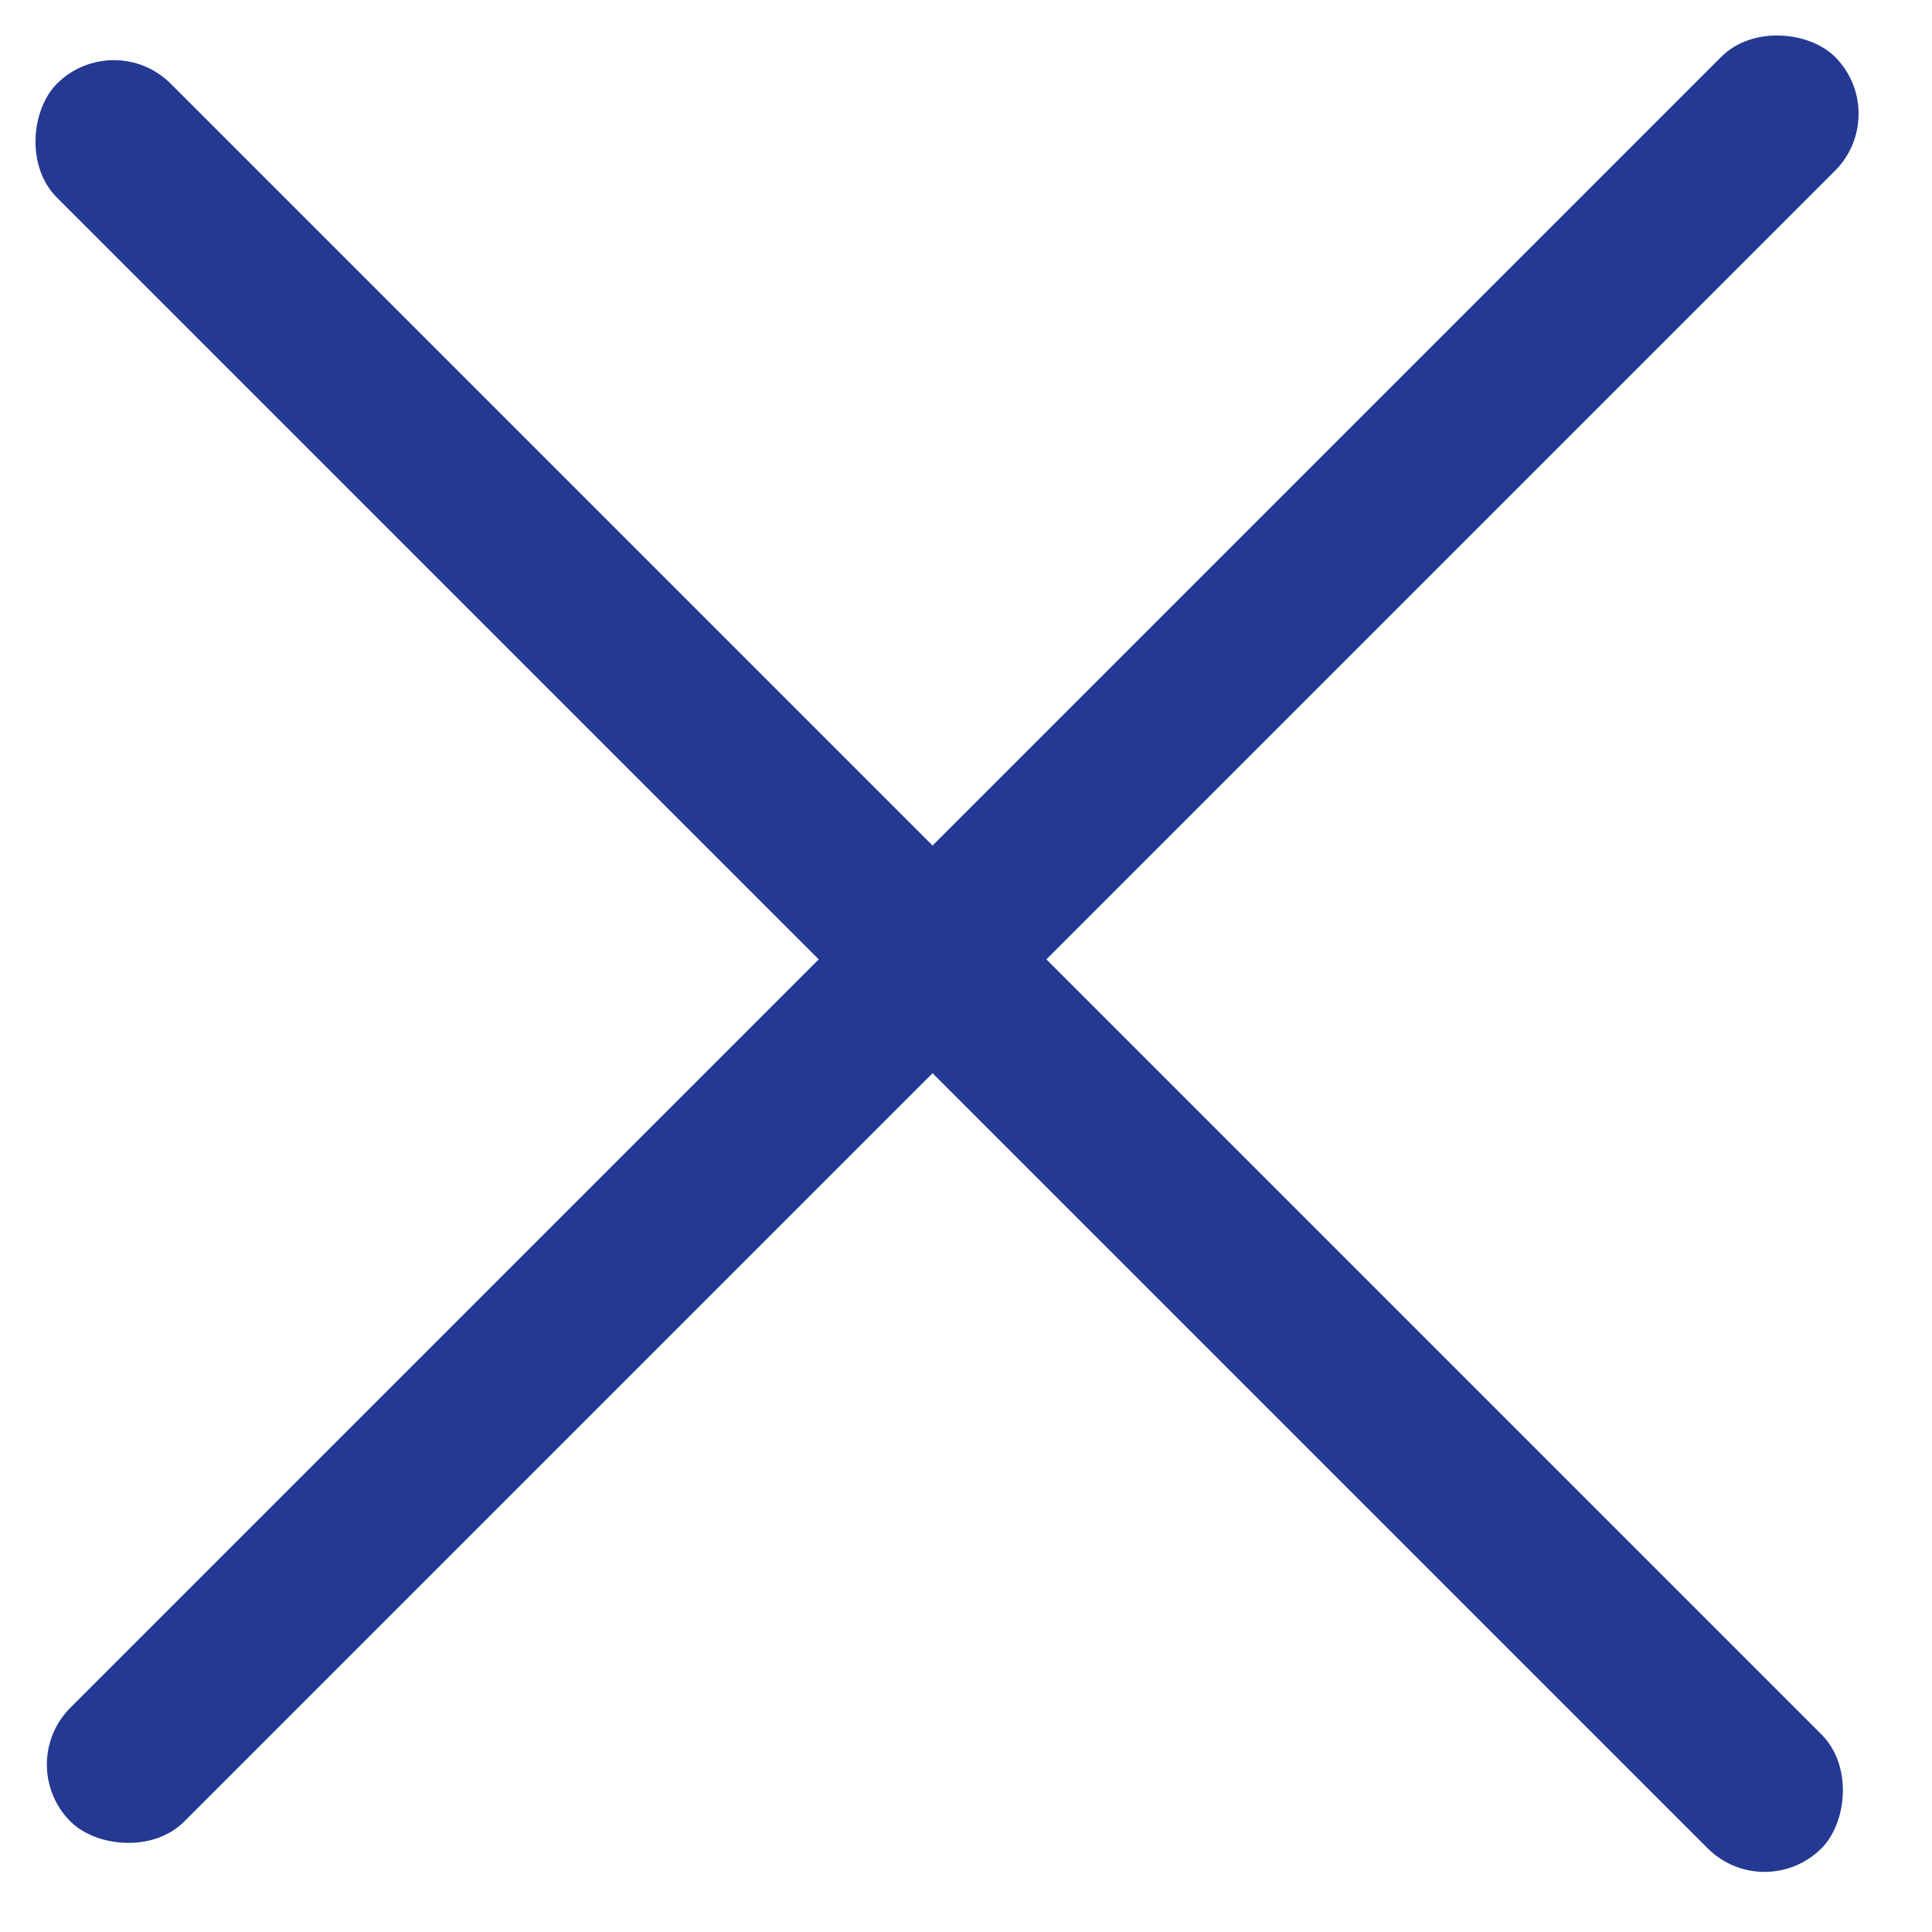
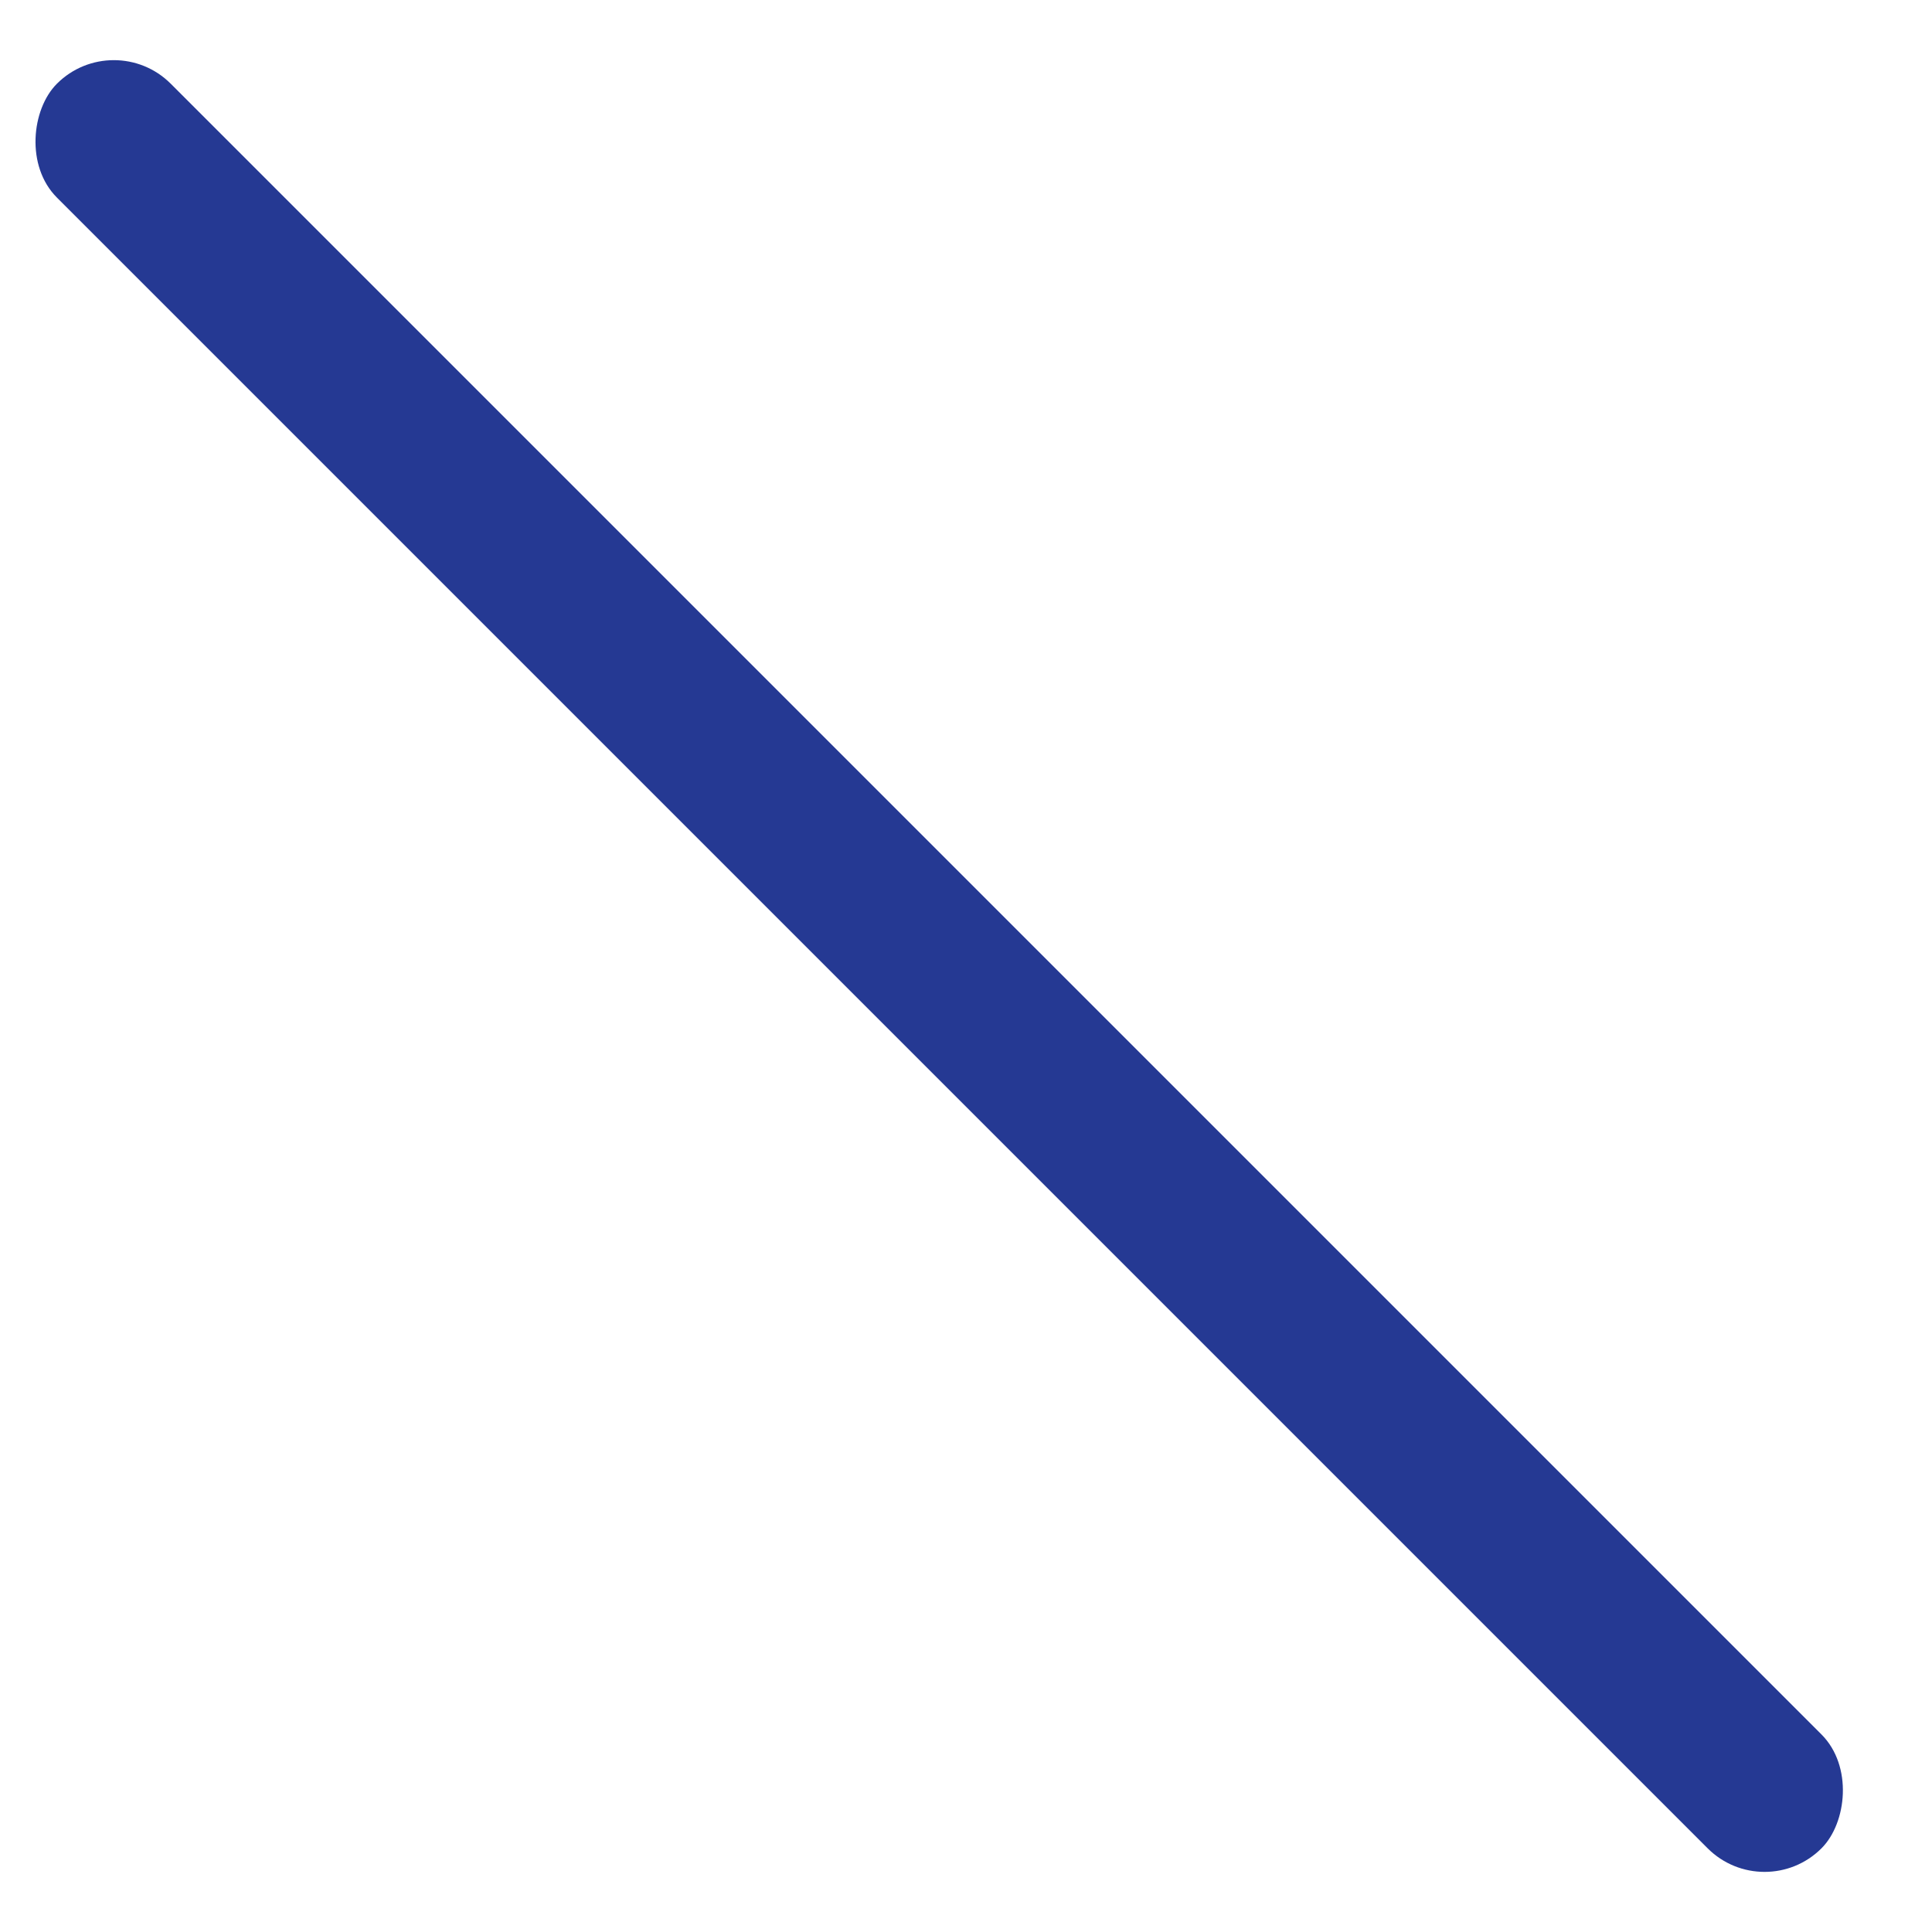
<svg xmlns="http://www.w3.org/2000/svg" width="24" height="24" viewBox="0 0 24 24" fill="none">
  <rect x="1.414" y="0.333" width="31" height="2" rx="1" transform="rotate(45 1.414 0.333)" fill="#253993" />
-   <rect x="0.168" y="21.92" width="31" height="2" rx="1" transform="rotate(-45 0.168 21.92)" fill="#253993" />
</svg>